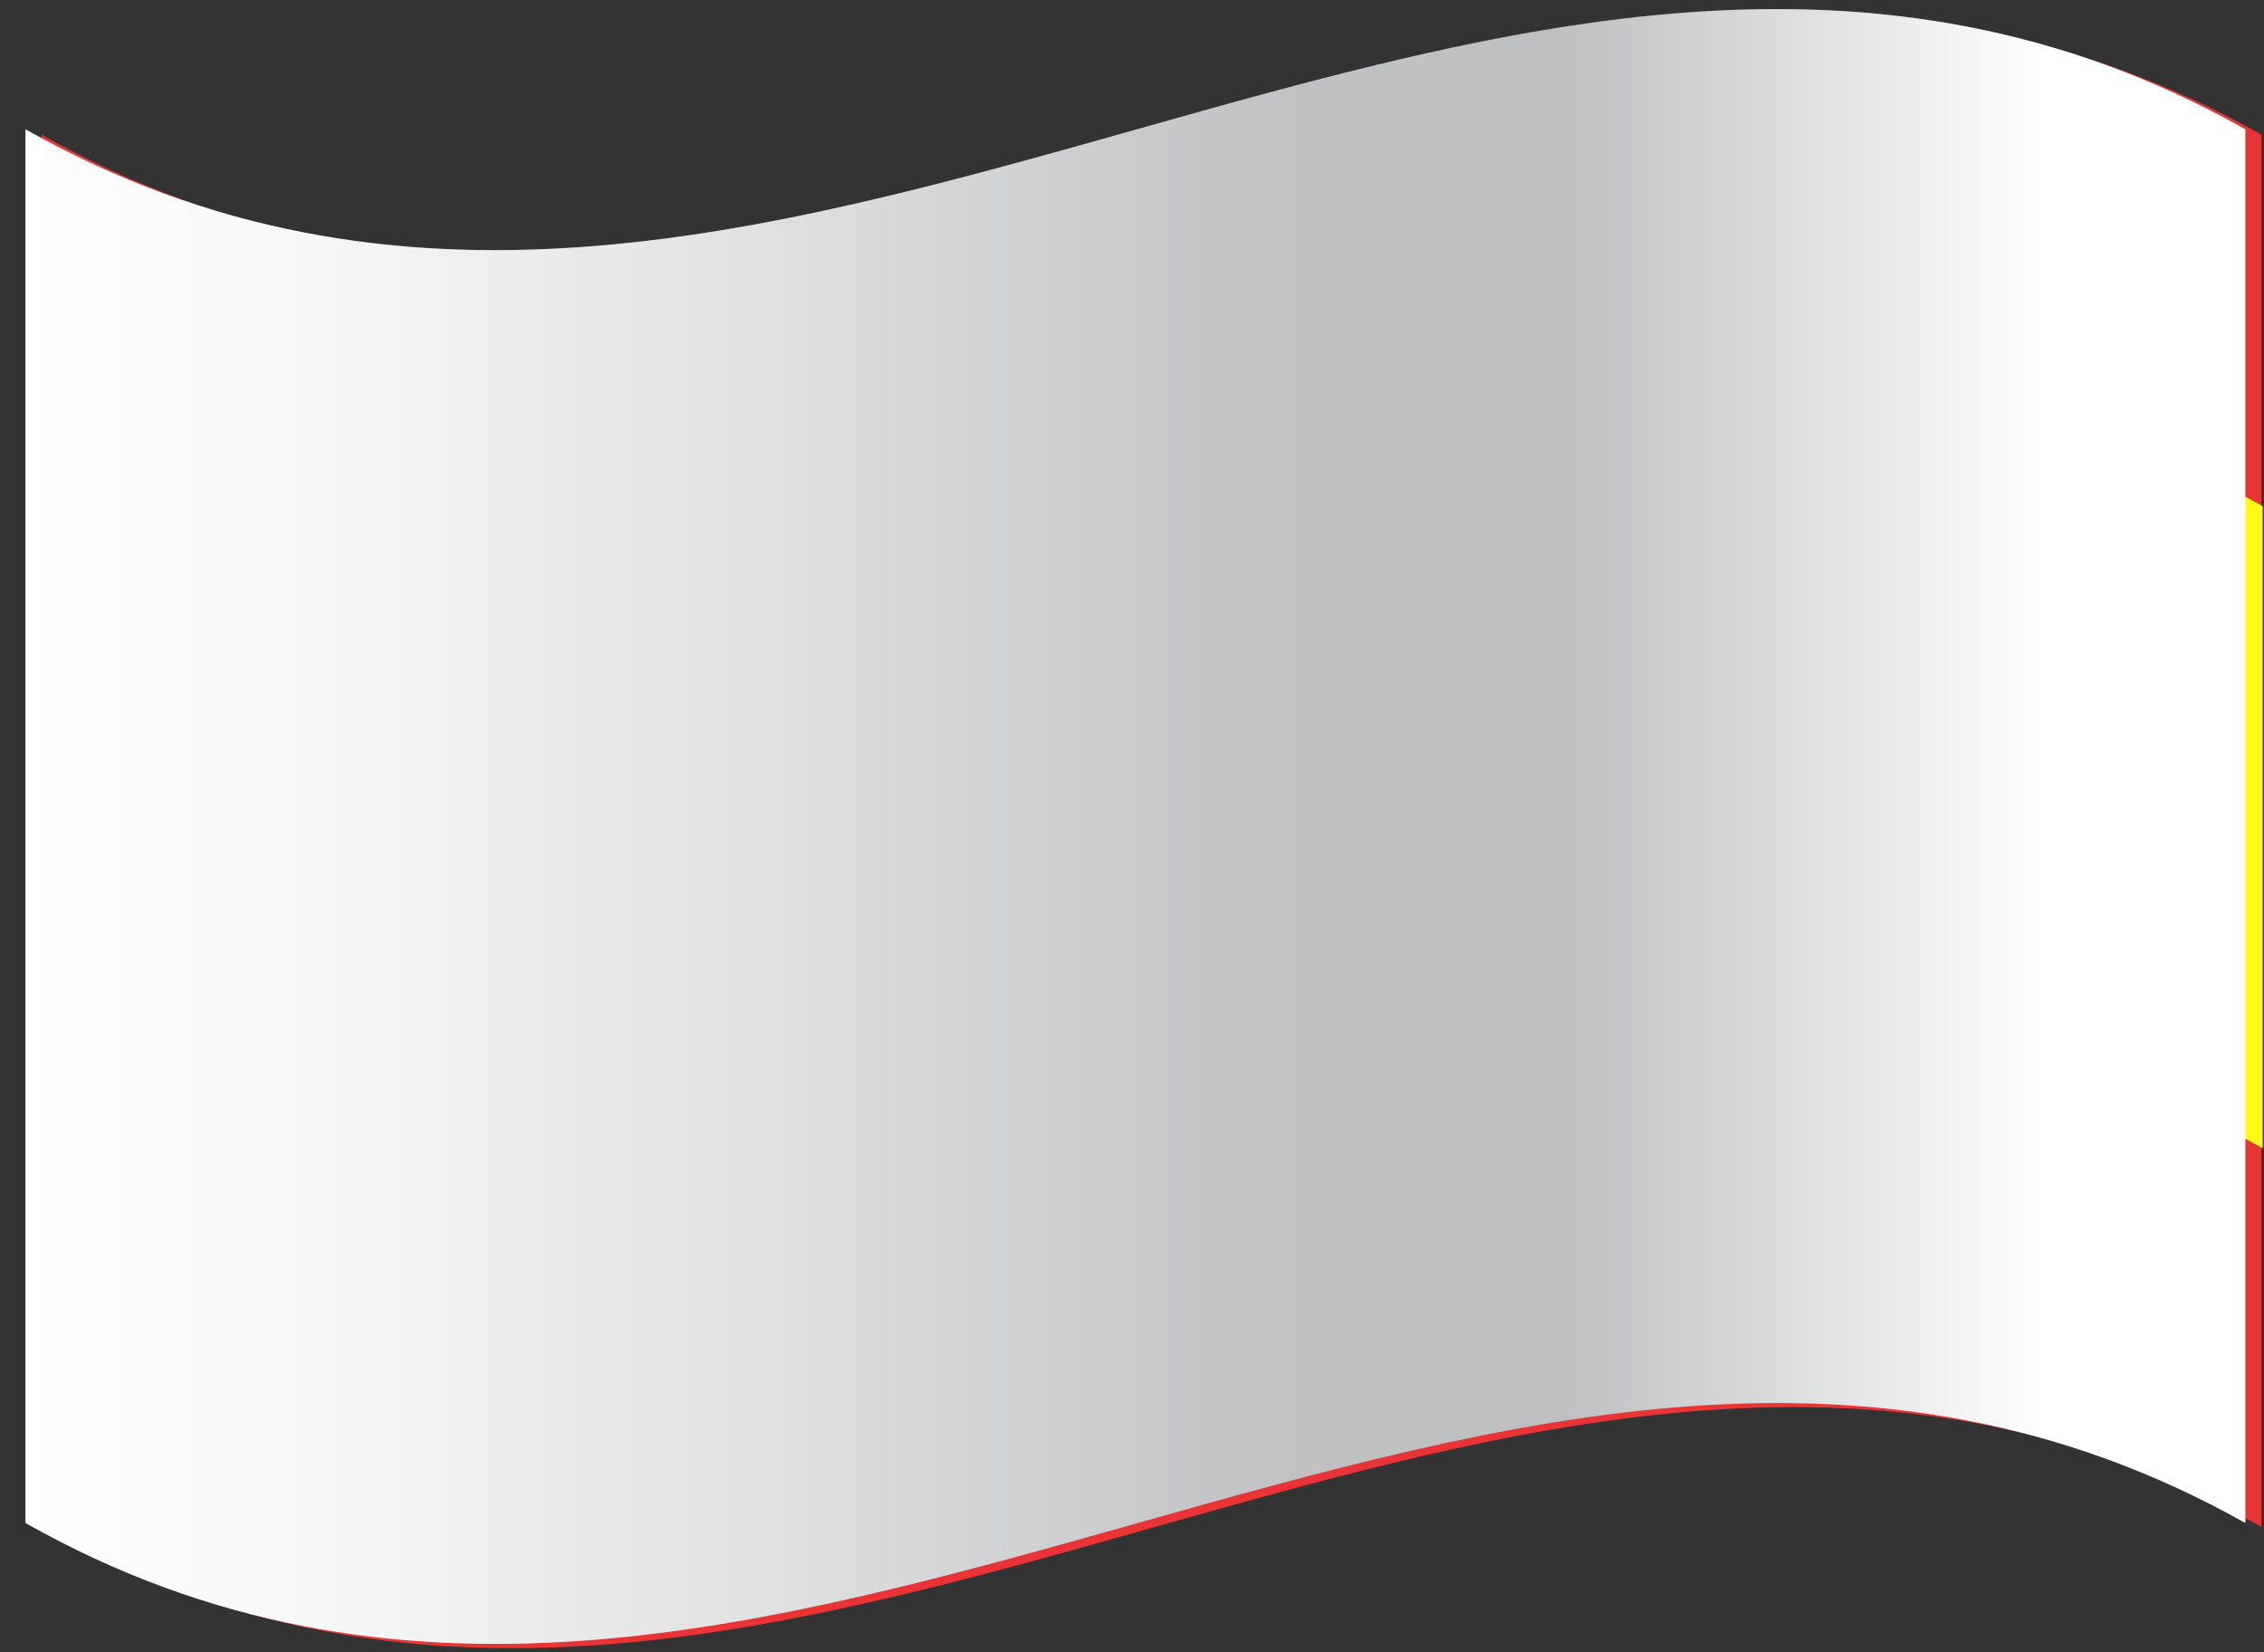
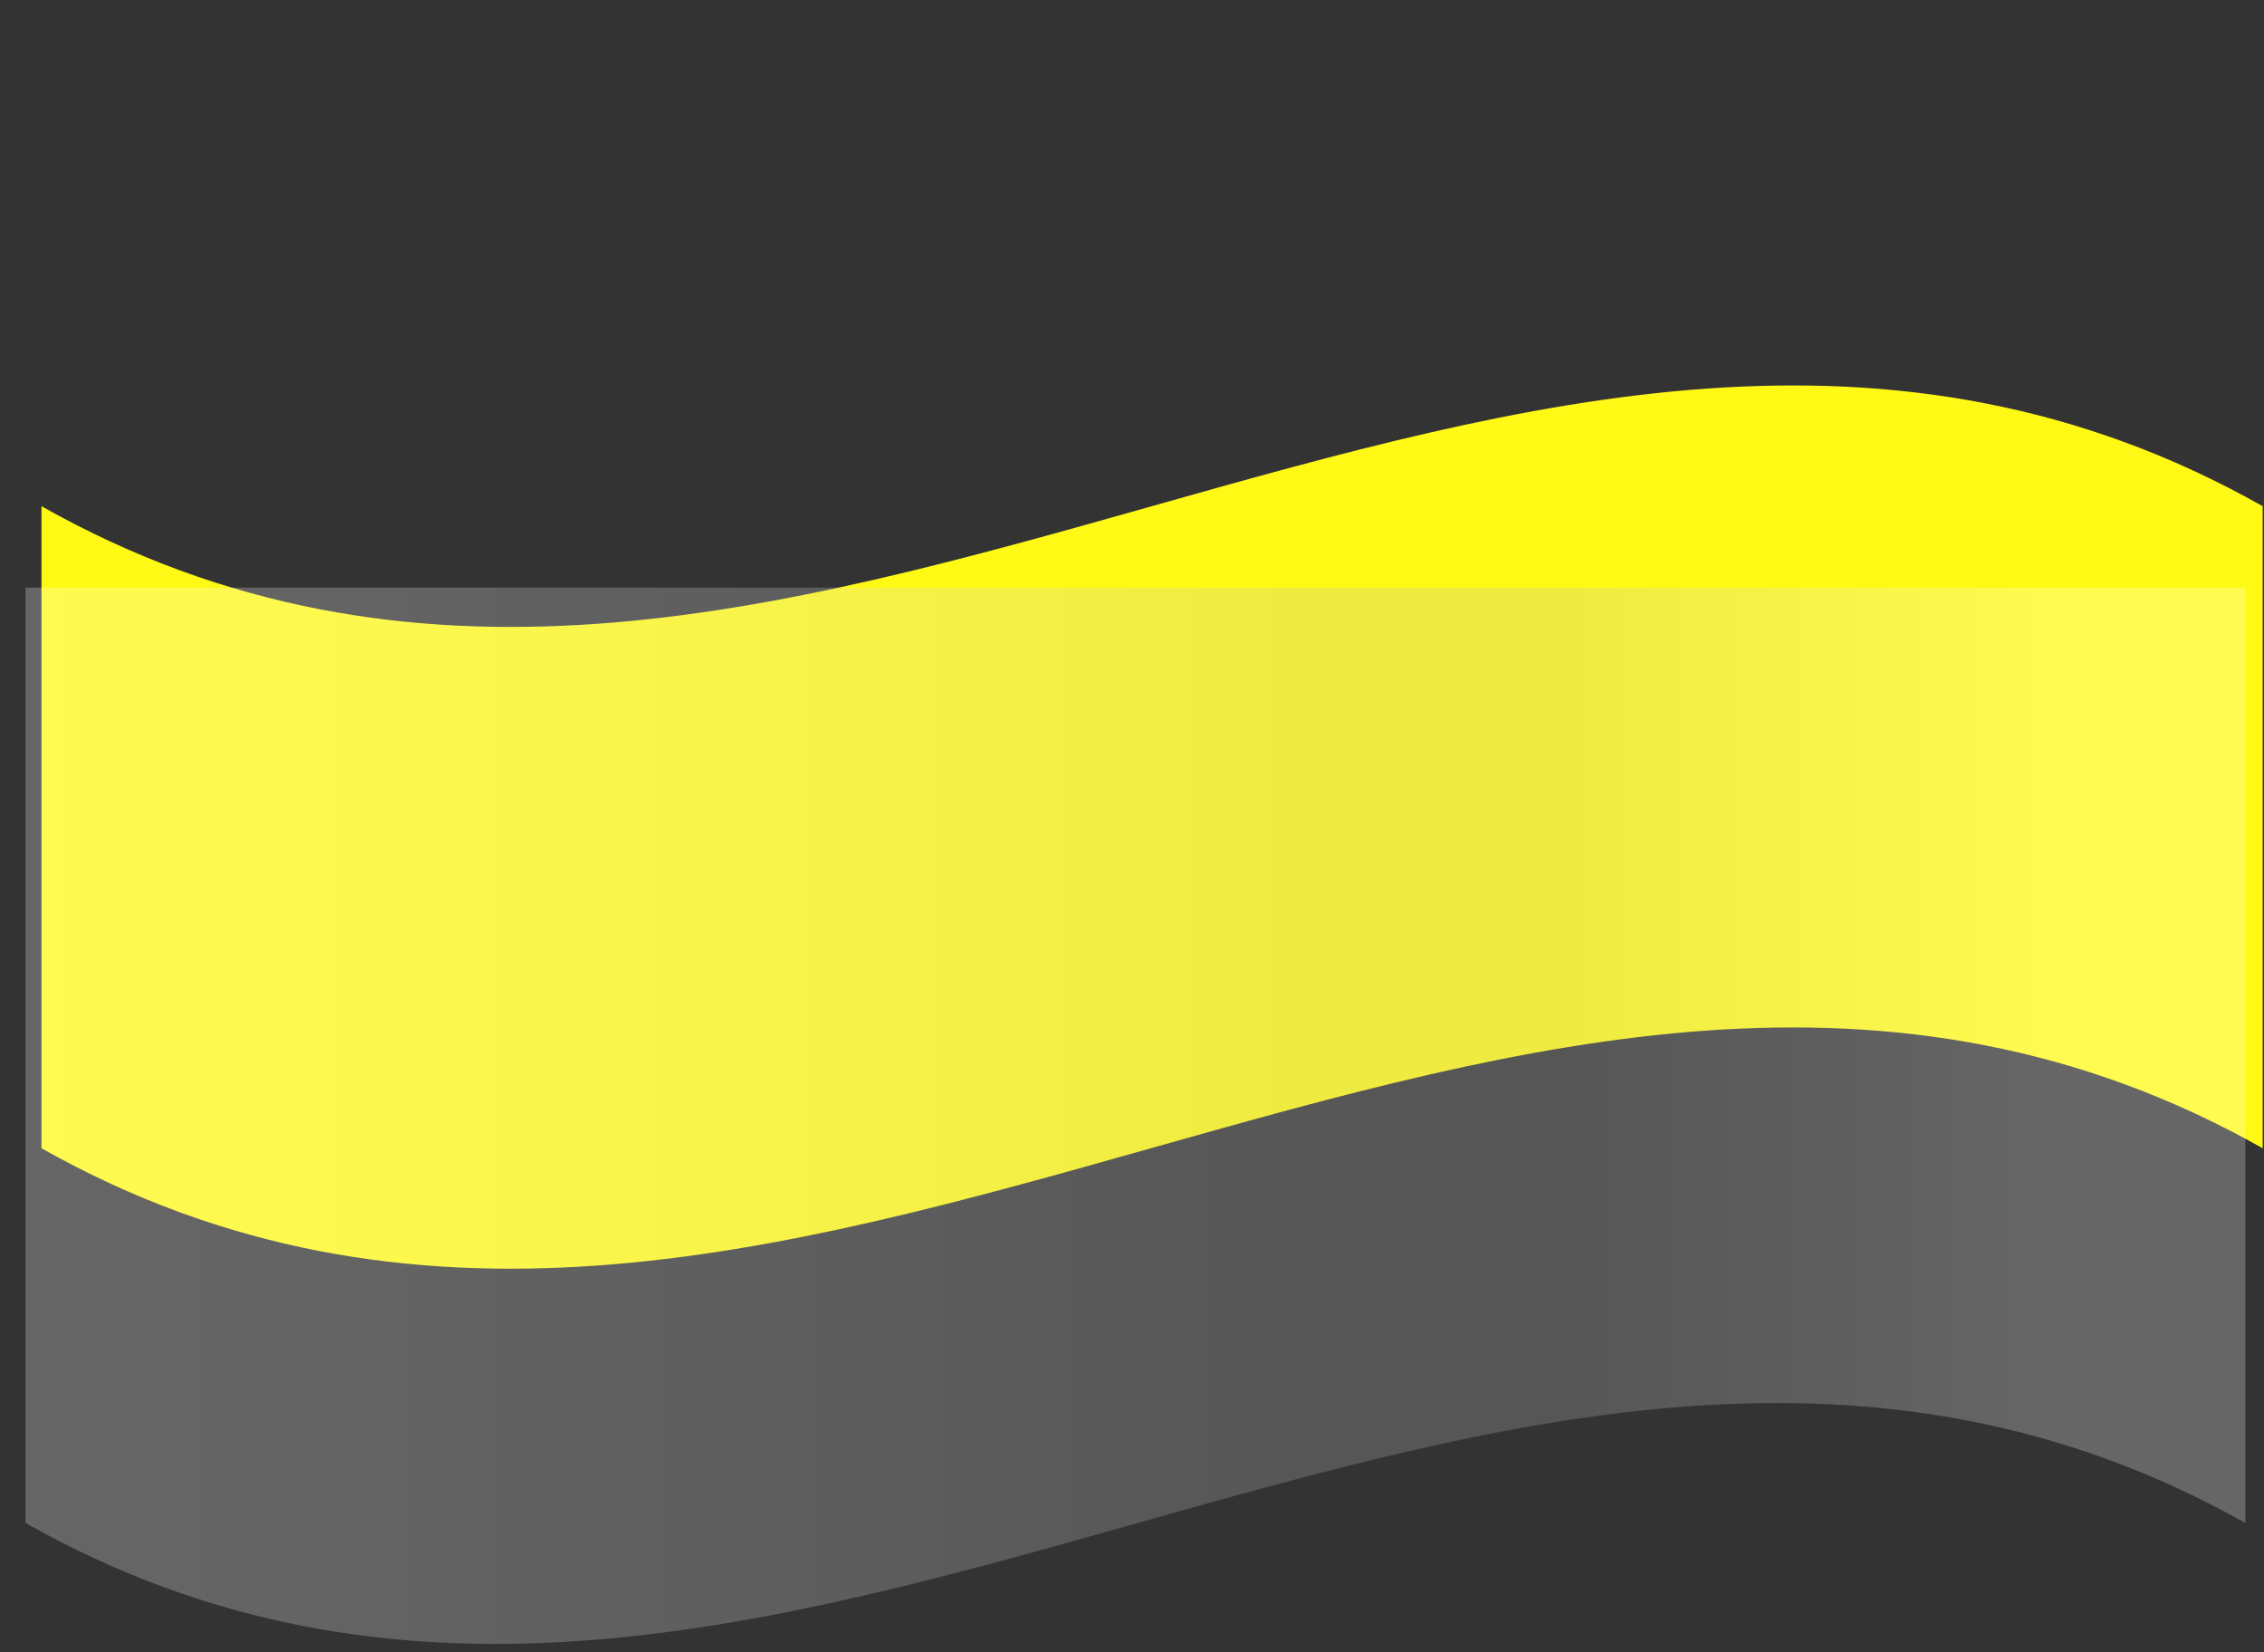
<svg xmlns="http://www.w3.org/2000/svg" width="74" height="54" viewBox="0 0 74 54" fill="none">
  <rect x="0" y="0" width="74" height="54" fill="#333333" stroke="none" />
-   <path d="M73.914 49.904C49.721 36.301 25.549 63.595 1.356 49.904V4.4C25.549 18.047 49.721 -9.246 73.914 4.4V49.904Z" fill="#E83434" />
  <path d="M1.356 37.527C25.549 51.173 49.742 23.858 73.957 37.527V16.543C49.742 2.875 25.549 30.212 1.356 16.543V37.527Z" fill="#FFF915" />
-   <path style="mix-blend-mode:multiply" d="M73.389 19.204V34.489V49.773C49.196 36.17 25.003 63.442 0.832 49.773V4.225C25.003 17.894 49.196 -9.399 73.389 4.225V19.204Z" fill="url(#paint0_linear_4300_5176)" />
-   <path style="mix-blend-mode:overlay" opacity="0.25" d="M73.389 19.204V34.489V49.773C49.196 36.17 25.003 63.442 0.832 49.773V4.225C25.003 17.894 49.196 -9.399 73.389 4.225V19.204Z" fill="url(#paint1_linear_4300_5176)" />
+   <path style="mix-blend-mode:overlay" opacity="0.25" d="M73.389 19.204V34.489V49.773C49.196 36.17 25.003 63.442 0.832 49.773V4.225V19.204Z" fill="url(#paint1_linear_4300_5176)" />
  <defs>
    <linearGradient id="paint0_linear_4300_5176" x1="0.81" y1="26.999" x2="73.389" y2="26.999" gradientUnits="userSpaceOnUse">
      <stop stop-color="white" />
      <stop offset="0.13" stop-color="#F7F7F7" />
      <stop offset="0.34" stop-color="#E0E0E1" />
      <stop offset="0.54" stop-color="#C4C5C6" />
      <stop offset="0.57" stop-color="#C1C2C3" />
      <stop offset="0.69" stop-color="#BEBFC0" />
      <stop offset="0.91" stop-color="white" />
    </linearGradient>
    <linearGradient id="paint1_linear_4300_5176" x1="0.81" y1="26.999" x2="73.389" y2="26.999" gradientUnits="userSpaceOnUse">
      <stop stop-color="white" />
      <stop offset="0.13" stop-color="#F7F7F7" />
      <stop offset="0.34" stop-color="#E0E0E1" />
      <stop offset="0.54" stop-color="#C4C5C6" />
      <stop offset="0.57" stop-color="#C1C2C3" />
      <stop offset="0.69" stop-color="#BEBFC0" />
      <stop offset="0.91" stop-color="white" />
    </linearGradient>
  </defs>
</svg>